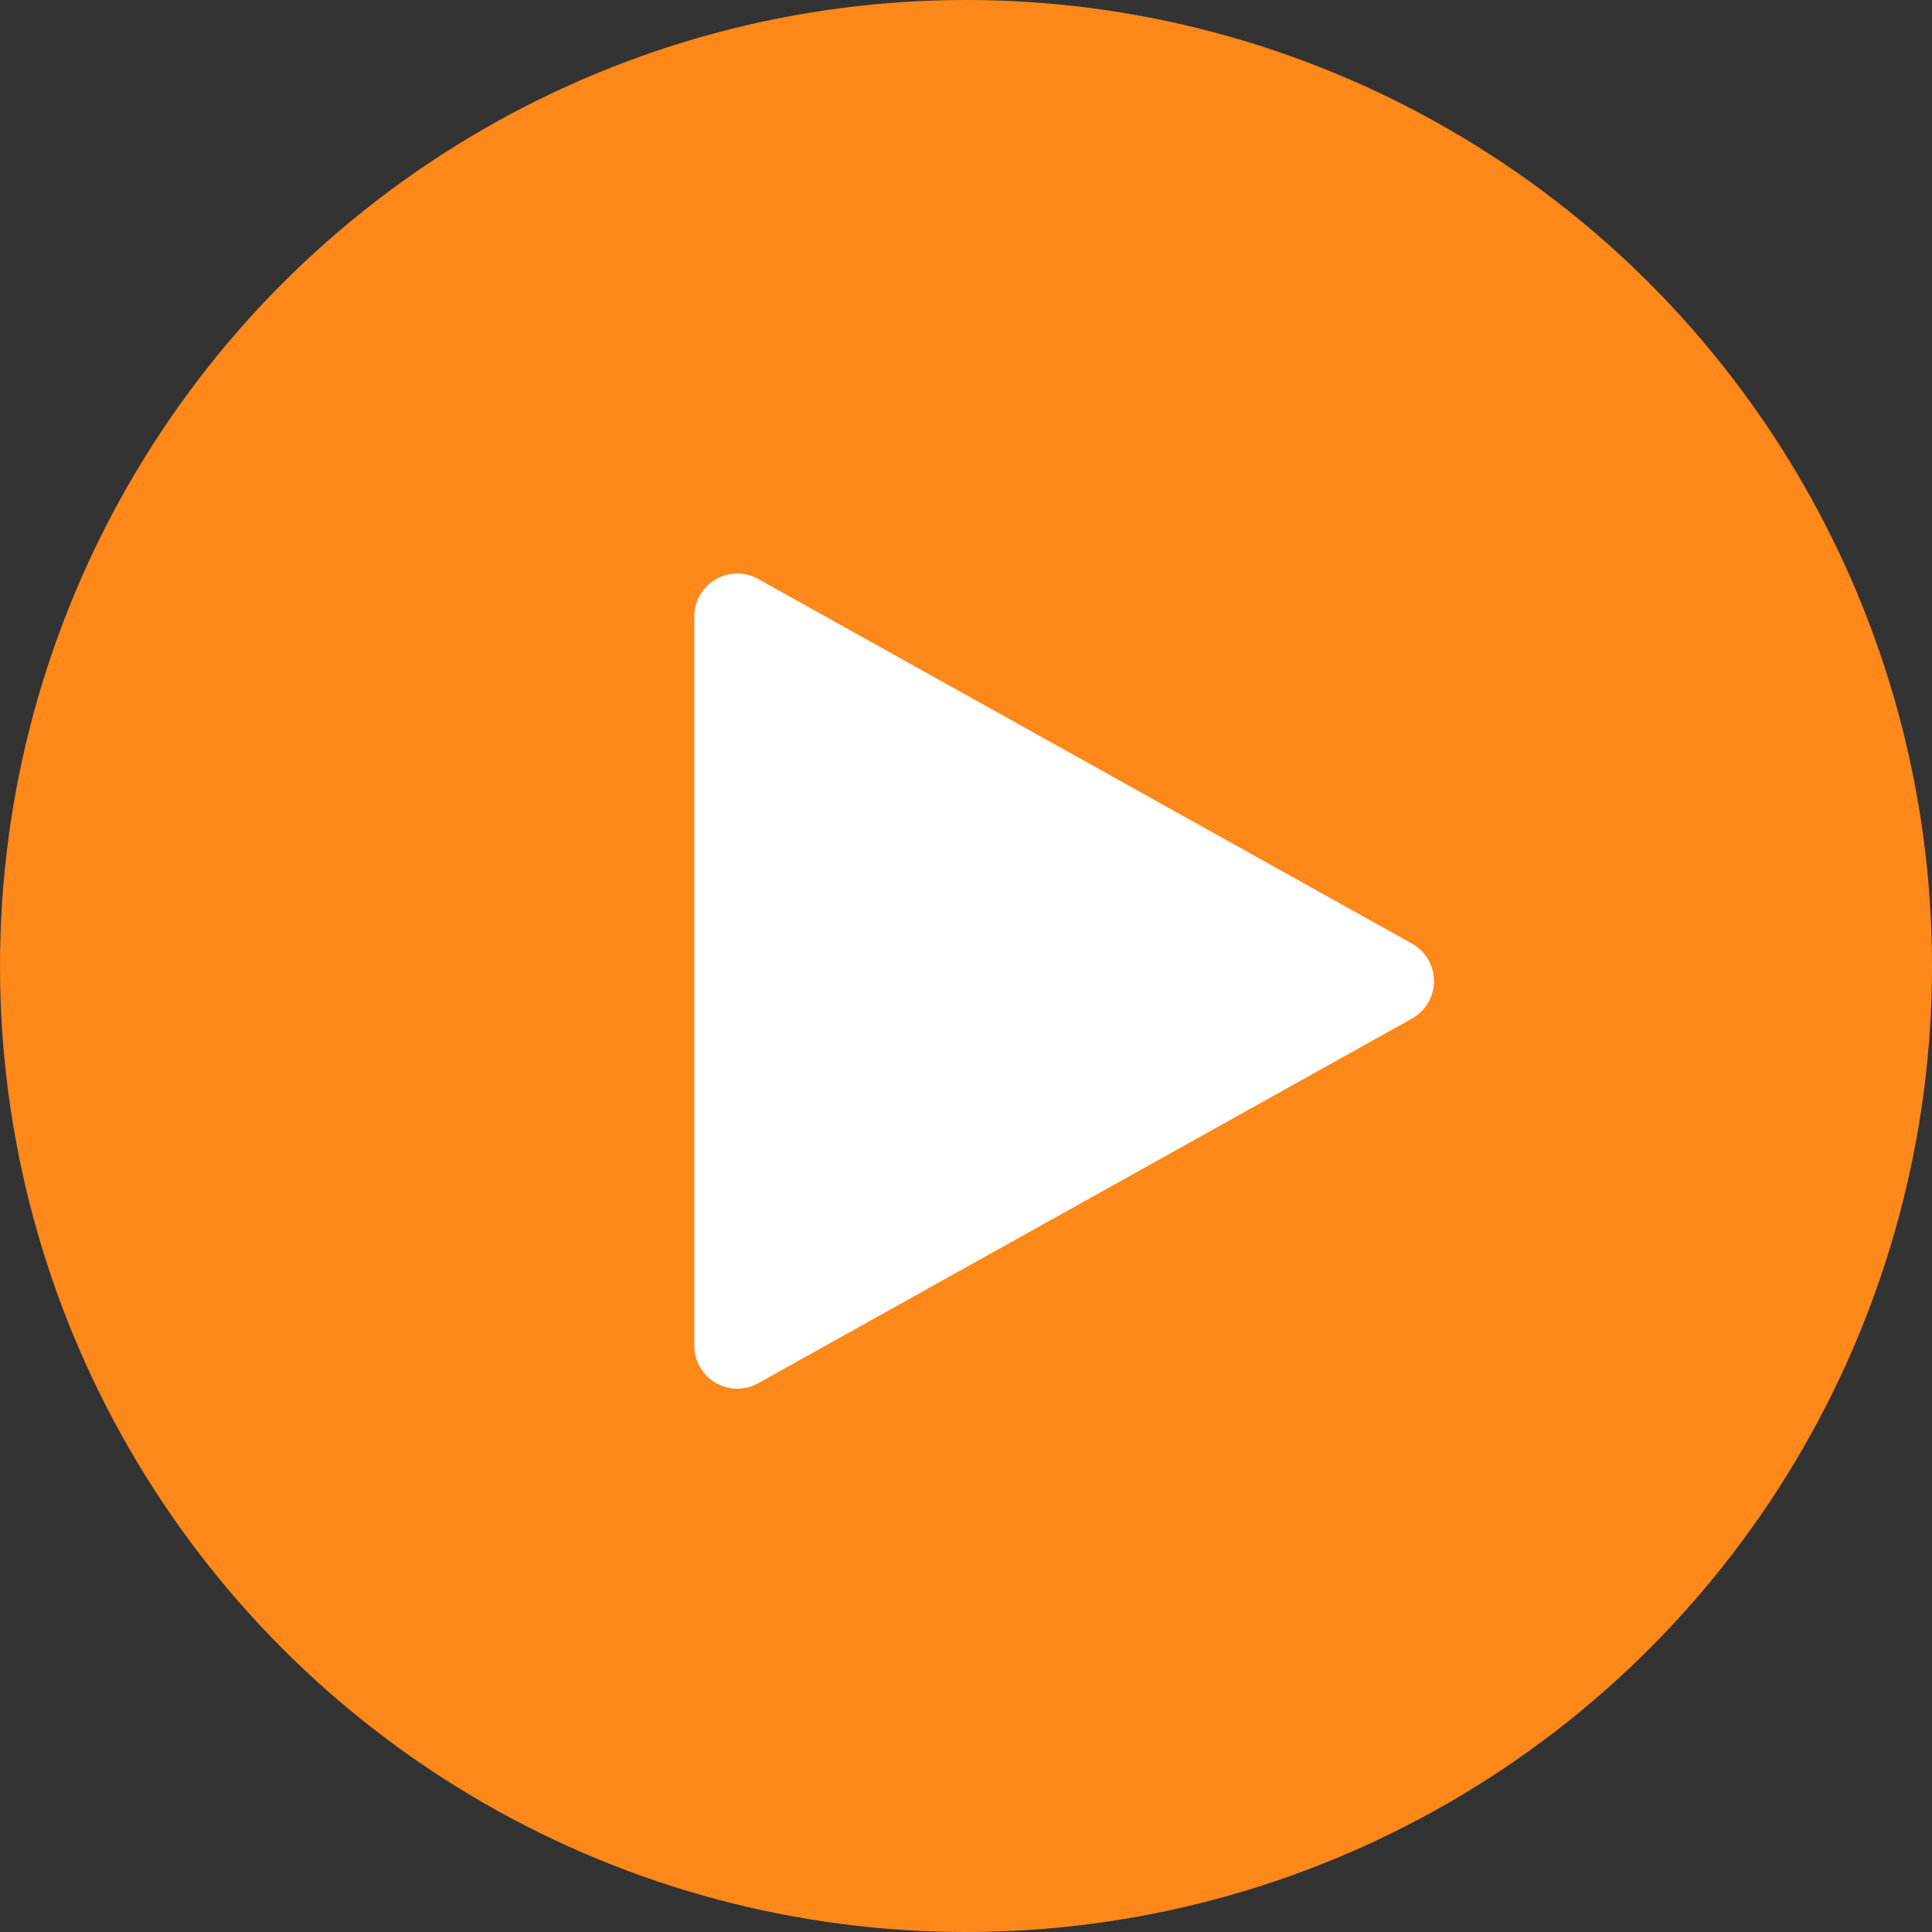
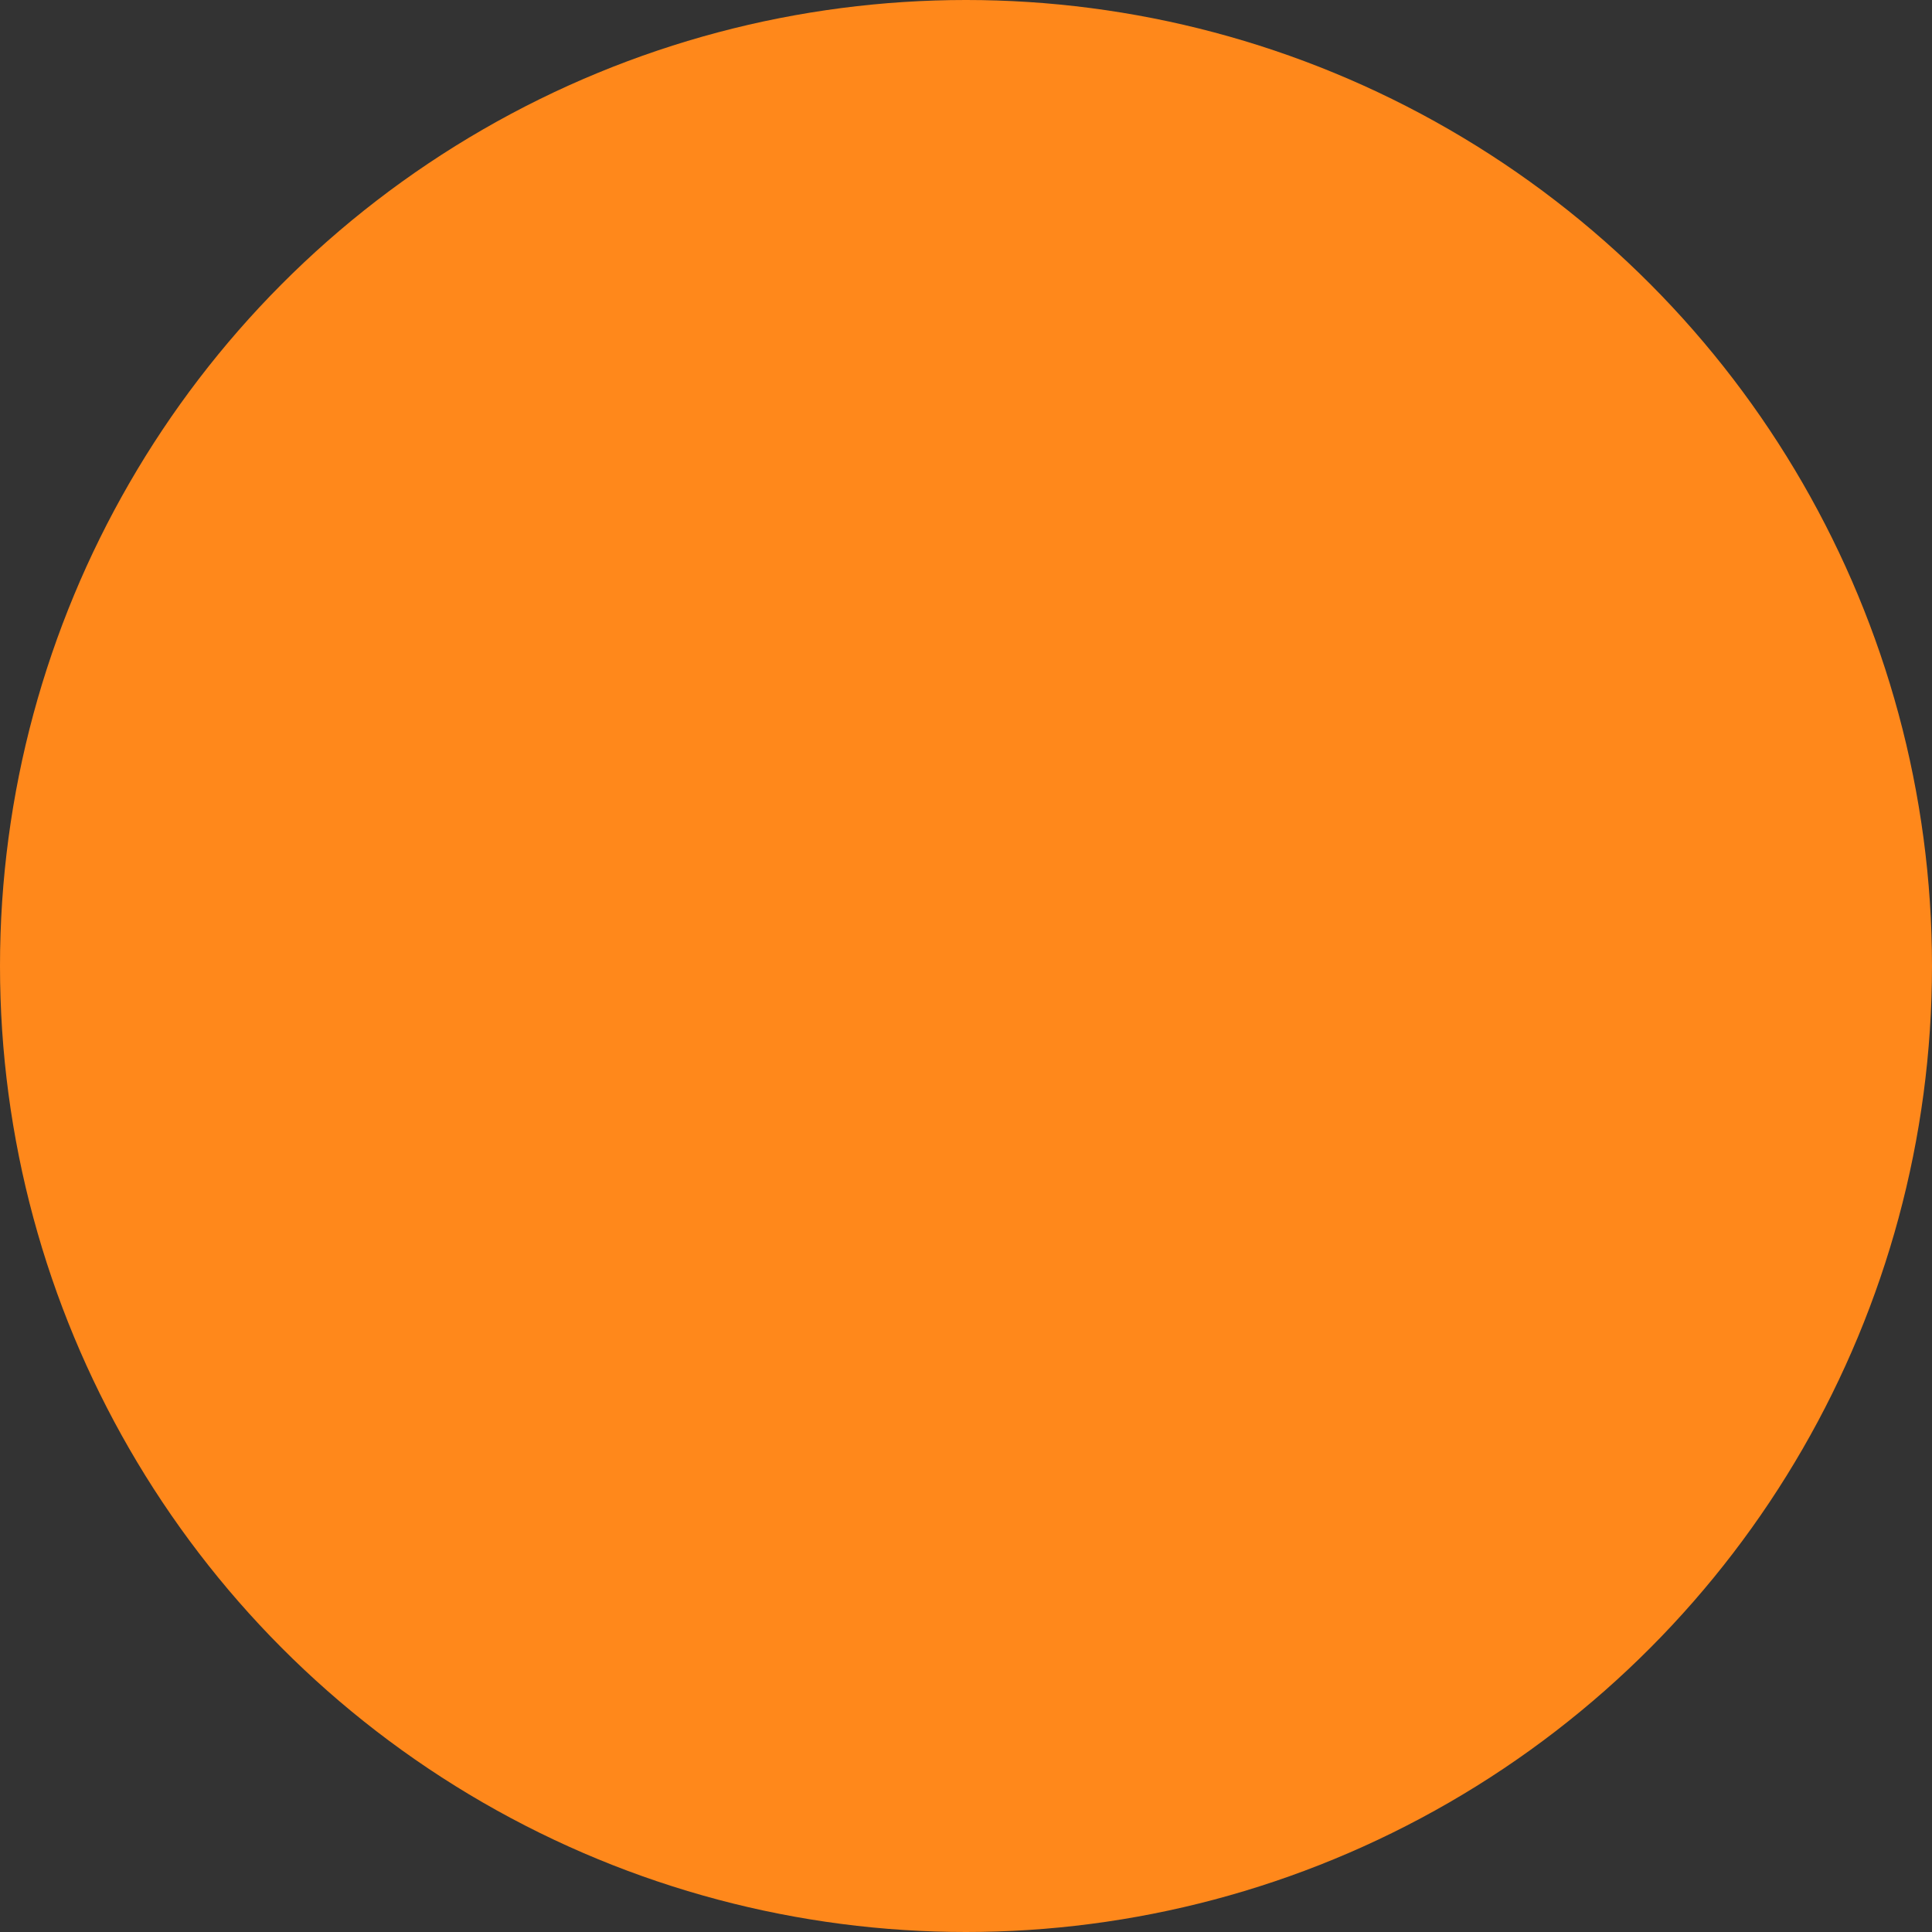
<svg xmlns="http://www.w3.org/2000/svg" width="90" height="90" viewBox="0 0 90 90">
  <rect x="0" y="0" width="90" height="90" fill="#333333" stroke="none" />
  <defs>
    <clipPath id="clip-img-player">
      <rect width="90" height="90" />
    </clipPath>
  </defs>
  <g id="img-player" clip-path="url(#clip-img-player)">
    <g id="Groupe_294" data-name="Groupe 294">
      <circle id="Ellipse_48" data-name="Ellipse 48" cx="45" cy="45" r="45" transform="translate(0)" fill="#ff881b" />
-       <path id="Polygone_1" data-name="Polygone 1" d="M18.644,3.132a2,2,0,0,1,3.493,0L39.123,33.588a2,2,0,0,1-1.747,2.974H3.405a2,2,0,0,1-1.747-2.974Z" transform="translate(68.906 25.313) rotate(90)" fill="#fff" />
    </g>
  </g>
</svg>